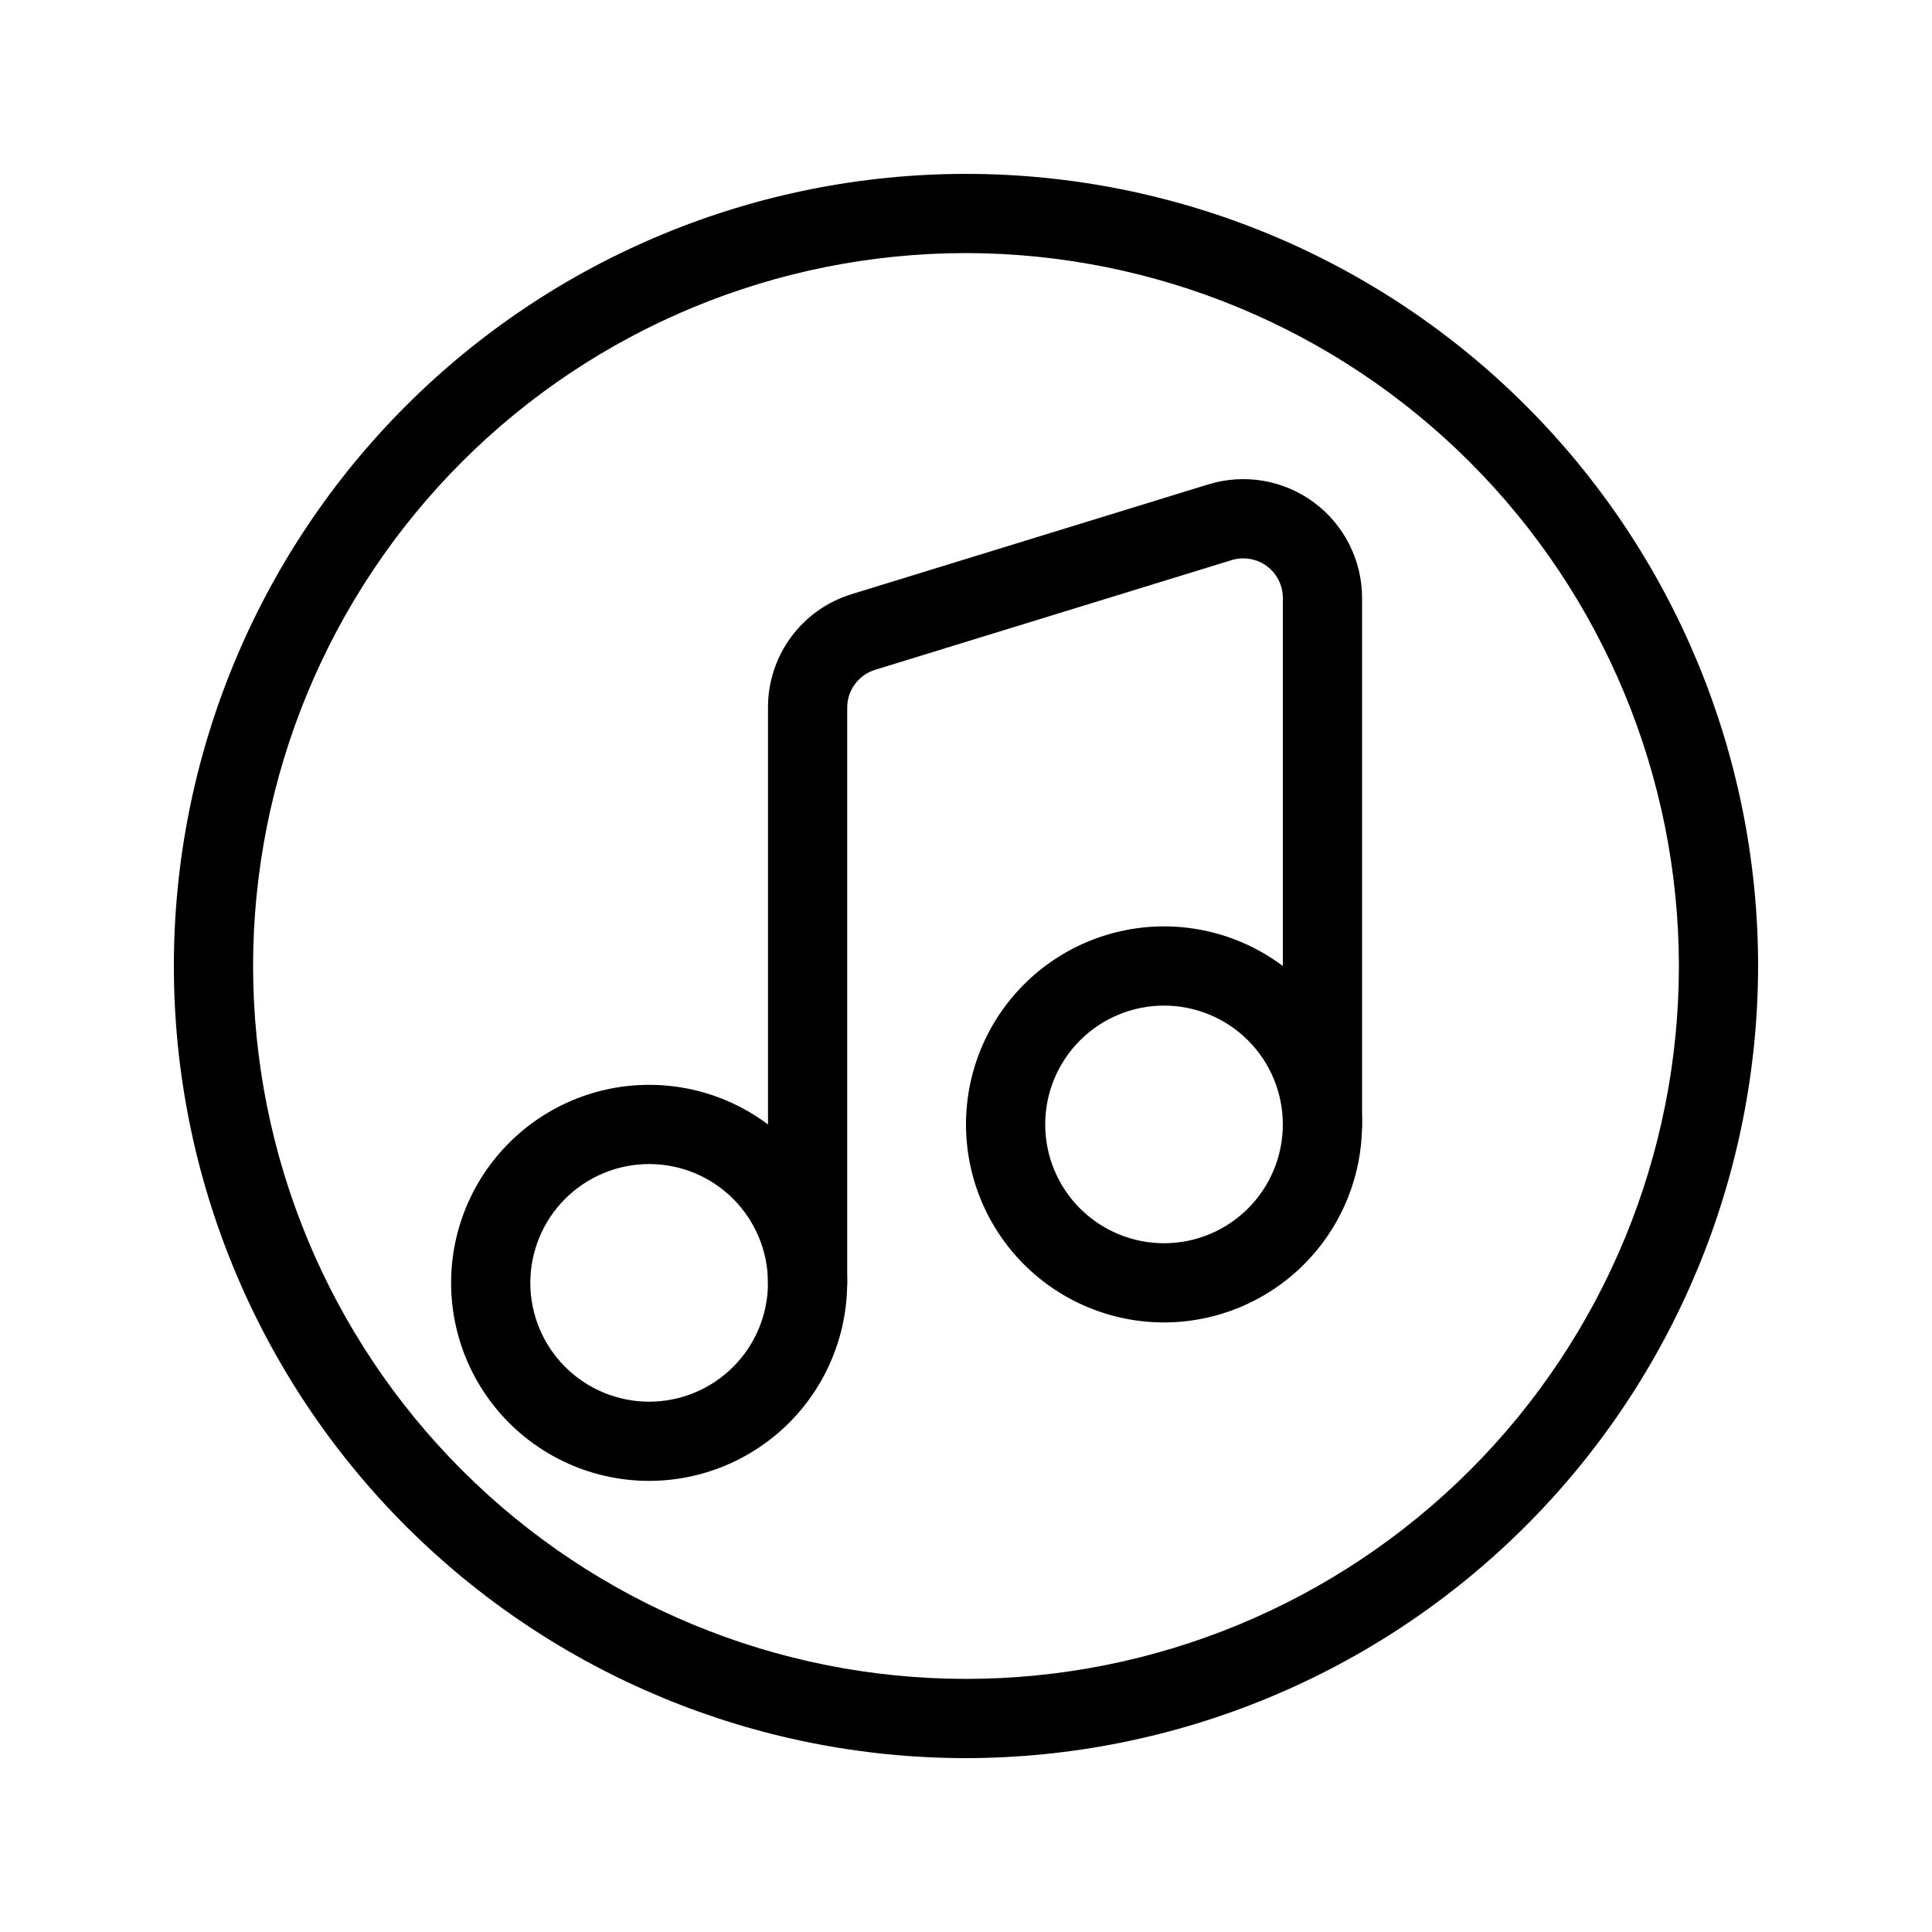
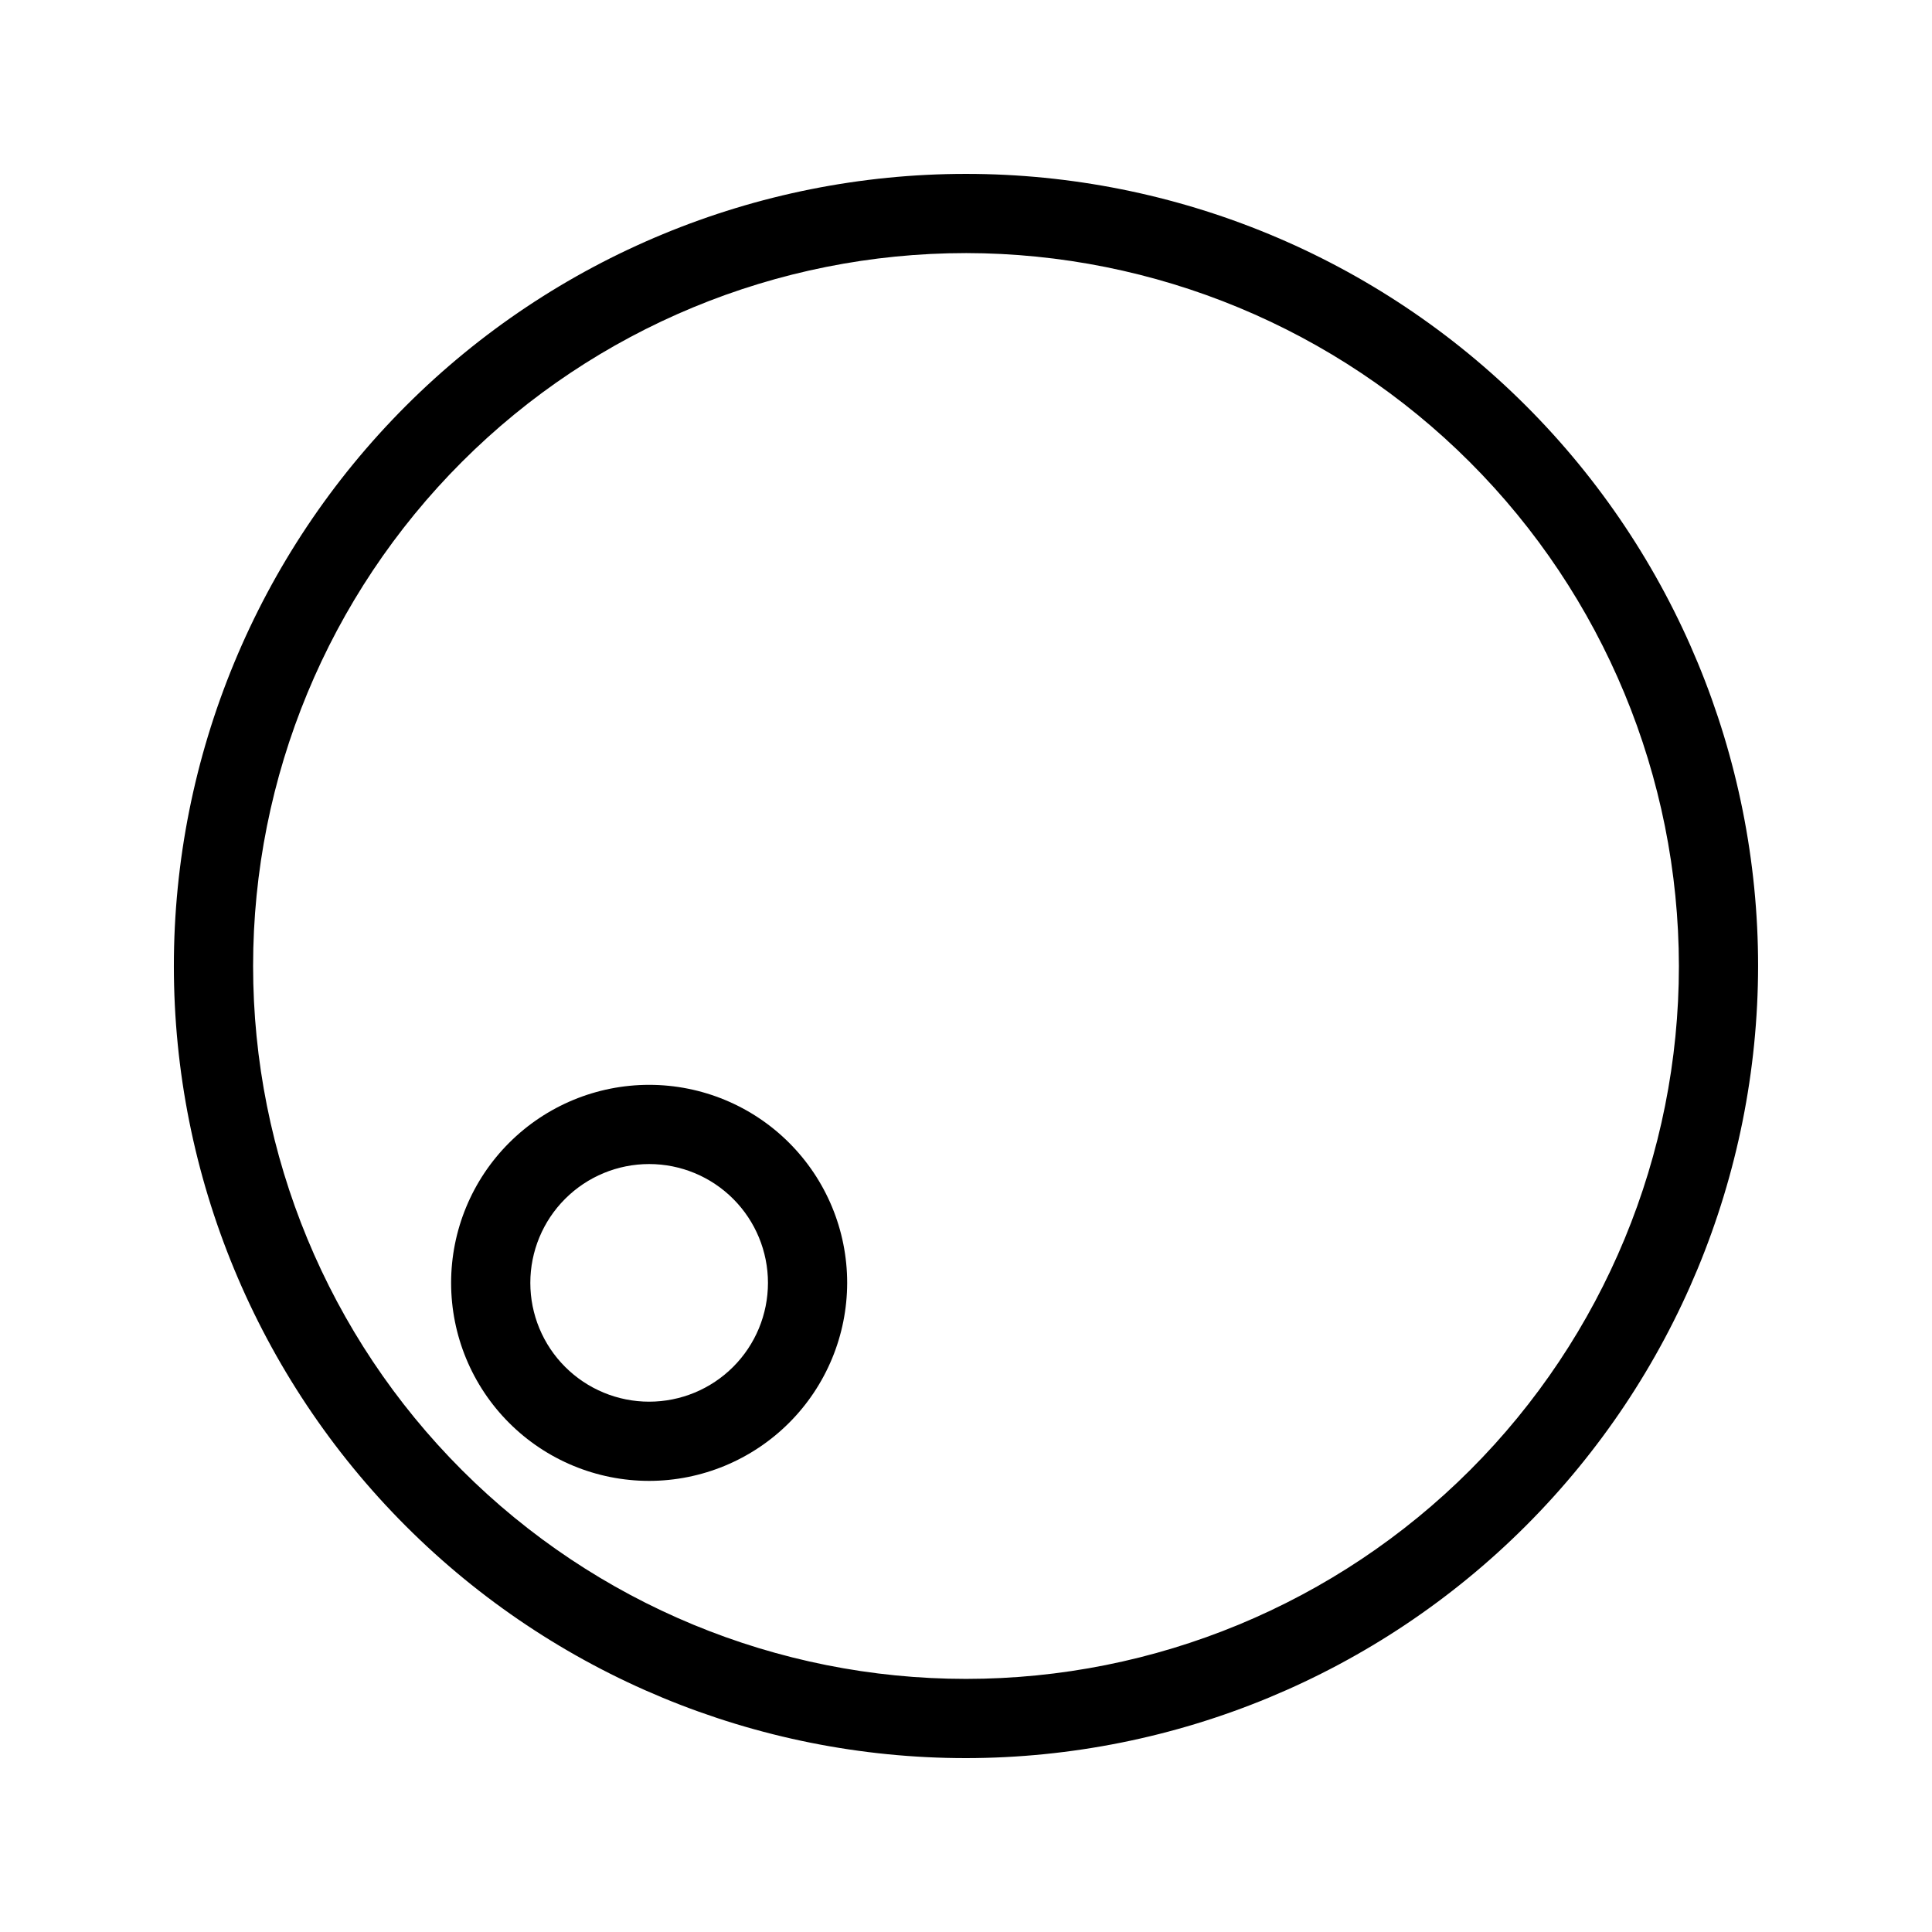
<svg xmlns="http://www.w3.org/2000/svg" fill="#000000" width="800px" height="800px" version="1.1" viewBox="144 144 512 512">
  <g>
-     <path d="m358.02 494.46c-5.797 0-10.496-4.699-10.496-10.496v-152.42c-0.023-6.738 2.125-13.305 6.125-18.73 4.004-5.422 9.648-9.41 16.094-11.371l94.465-29.074c9.551-2.941 19.934-1.176 27.977 4.766 8.039 5.938 12.781 15.34 12.777 25.336v139.52c0 5.797-4.699 10.496-10.496 10.496-5.797 0-10.496-4.699-10.496-10.496v-139.52c0.004-3.332-1.578-6.465-4.258-8.445-2.68-1.977-6.137-2.566-9.32-1.59l-94.465 29.062v0.004c-4.41 1.355-7.418 5.43-7.41 10.043v152.42c0 2.785-1.105 5.457-3.074 7.422-1.969 1.969-4.641 3.074-7.422 3.074z" />
    <path d="m316.03 536.45c-13.918 0-27.27-5.527-37.109-15.371-9.844-9.84-15.371-23.188-15.371-37.109 0-13.918 5.527-27.266 15.371-37.105 9.84-9.844 23.191-15.371 37.109-15.371s27.266 5.527 37.109 15.371c9.84 9.84 15.371 23.188 15.371 37.105-0.02 13.914-5.551 27.254-15.391 37.094-9.84 9.836-23.176 15.371-37.09 15.387zm0-83.969v0.004c-8.352 0-16.359 3.316-22.266 9.223-5.906 5.902-9.223 13.914-9.223 22.262 0 8.352 3.316 16.363 9.223 22.266 5.906 5.906 13.914 9.223 22.266 9.223s16.359-3.316 22.266-9.223c5.902-5.902 9.223-13.914 9.223-22.266 0-8.348-3.32-16.359-9.223-22.262-5.906-5.906-13.914-9.223-22.266-9.223z" />
-     <path d="m452.48 494.46c-13.922 0-27.27-5.527-37.109-15.371-9.844-9.84-15.371-23.188-15.371-37.105 0-13.922 5.527-27.27 15.371-37.109 9.84-9.844 23.188-15.371 37.109-15.371 13.918 0 27.266 5.527 37.105 15.371 9.844 9.84 15.371 23.188 15.371 37.109-0.016 13.91-5.551 27.25-15.387 37.09-9.84 9.836-23.18 15.371-37.09 15.387zm0-83.969v0.004c-8.352 0-16.363 3.316-22.266 9.223-5.906 5.902-9.223 13.914-9.223 22.266 0 8.348 3.316 16.359 9.223 22.266 5.902 5.902 13.914 9.223 22.266 9.223 8.348 0 16.359-3.32 22.262-9.223 5.906-5.906 9.223-13.918 9.223-22.266 0-8.352-3.316-16.363-9.223-22.266-5.902-5.906-13.914-9.223-22.262-9.223z" />
    <path d="m400 609.92c-55.676 0-109.07-22.117-148.44-61.484-39.367-39.367-61.484-92.762-61.484-148.43 0-55.676 22.117-109.07 61.484-148.44s92.762-61.484 148.44-61.484c55.672 0 109.07 22.117 148.43 61.484 39.367 39.367 61.484 92.762 61.484 148.44-0.062 55.652-22.199 109.01-61.555 148.36-39.352 39.355-92.711 61.492-148.36 61.555zm0-398.85c-50.109 0-98.164 19.906-133.59 55.336s-55.336 83.484-55.336 133.59c0 50.105 19.906 98.16 55.336 133.59 35.43 35.434 83.484 55.336 133.59 55.336 50.105 0 98.16-19.902 133.59-55.336 35.434-35.43 55.336-83.484 55.336-133.59-0.059-50.09-19.98-98.113-55.398-133.53-35.418-35.418-83.441-55.34-133.53-55.398z" />
  </g>
</svg>